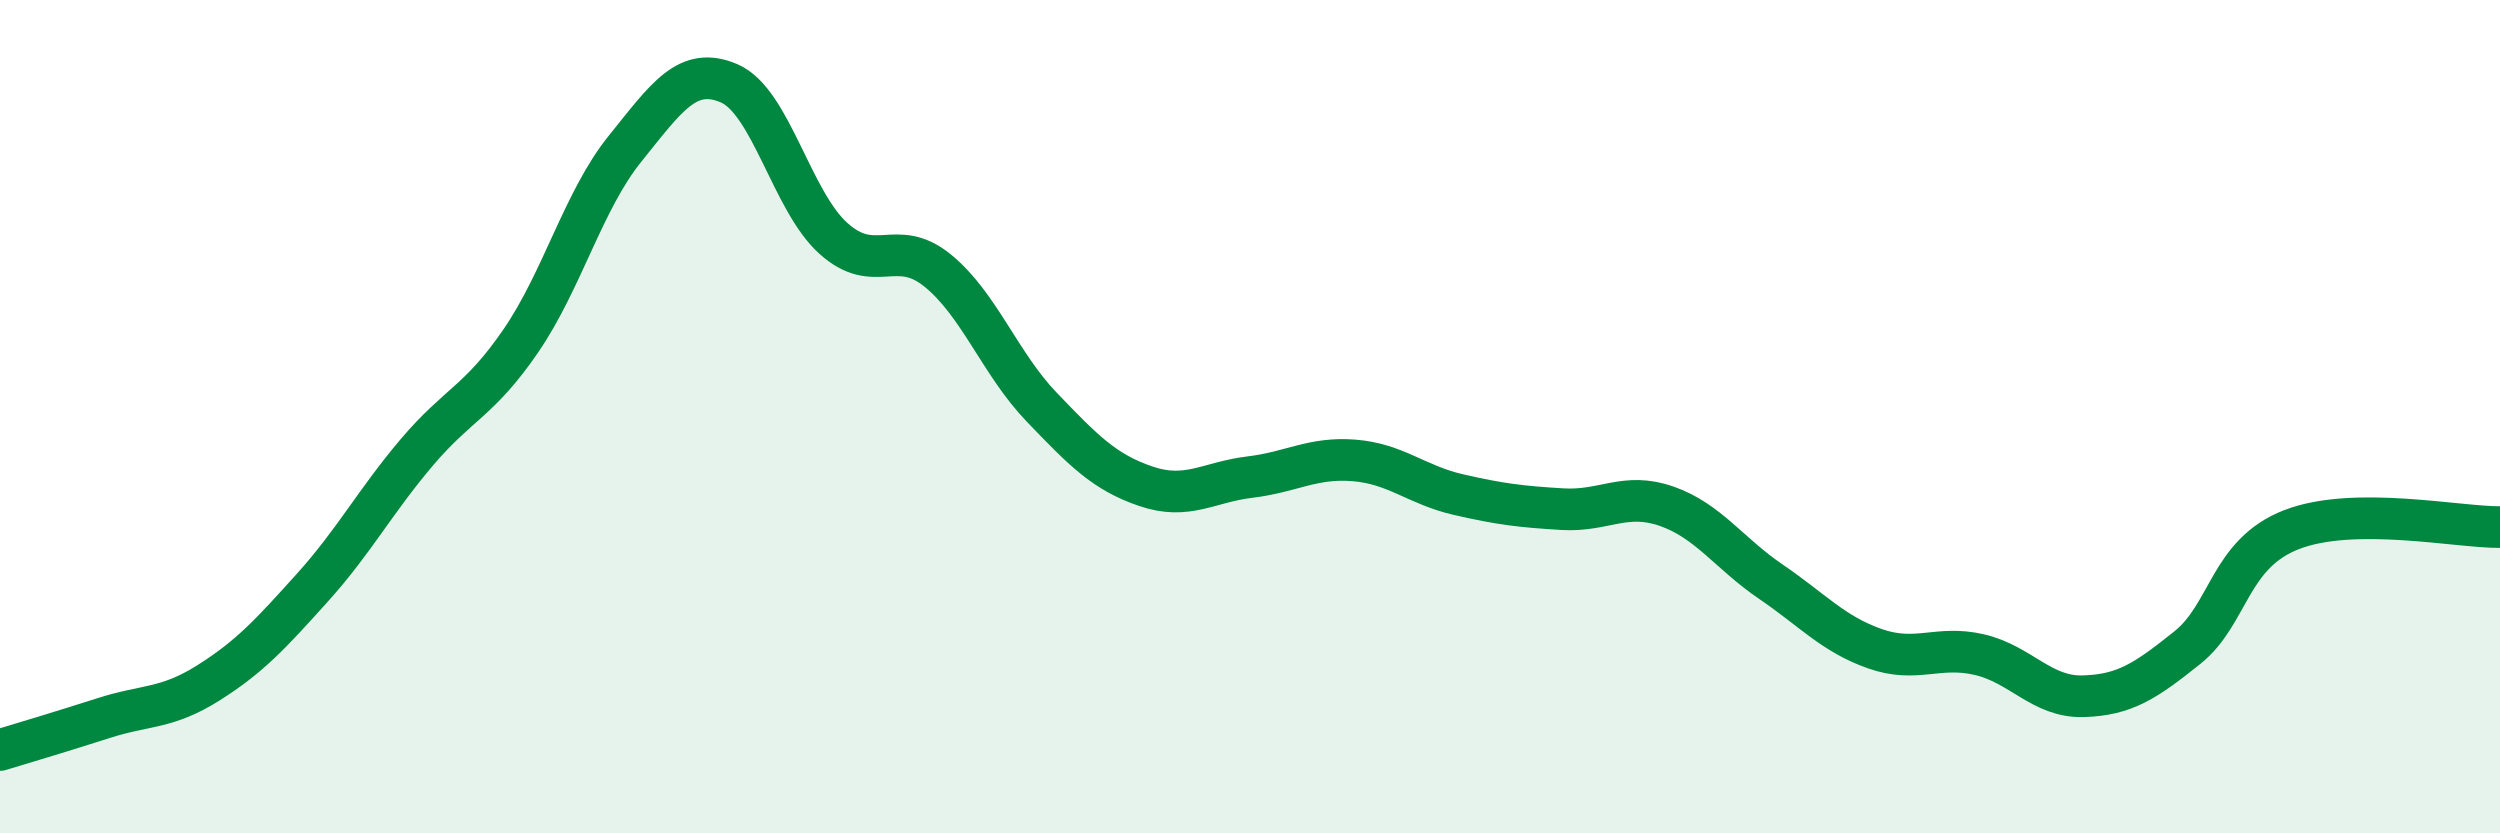
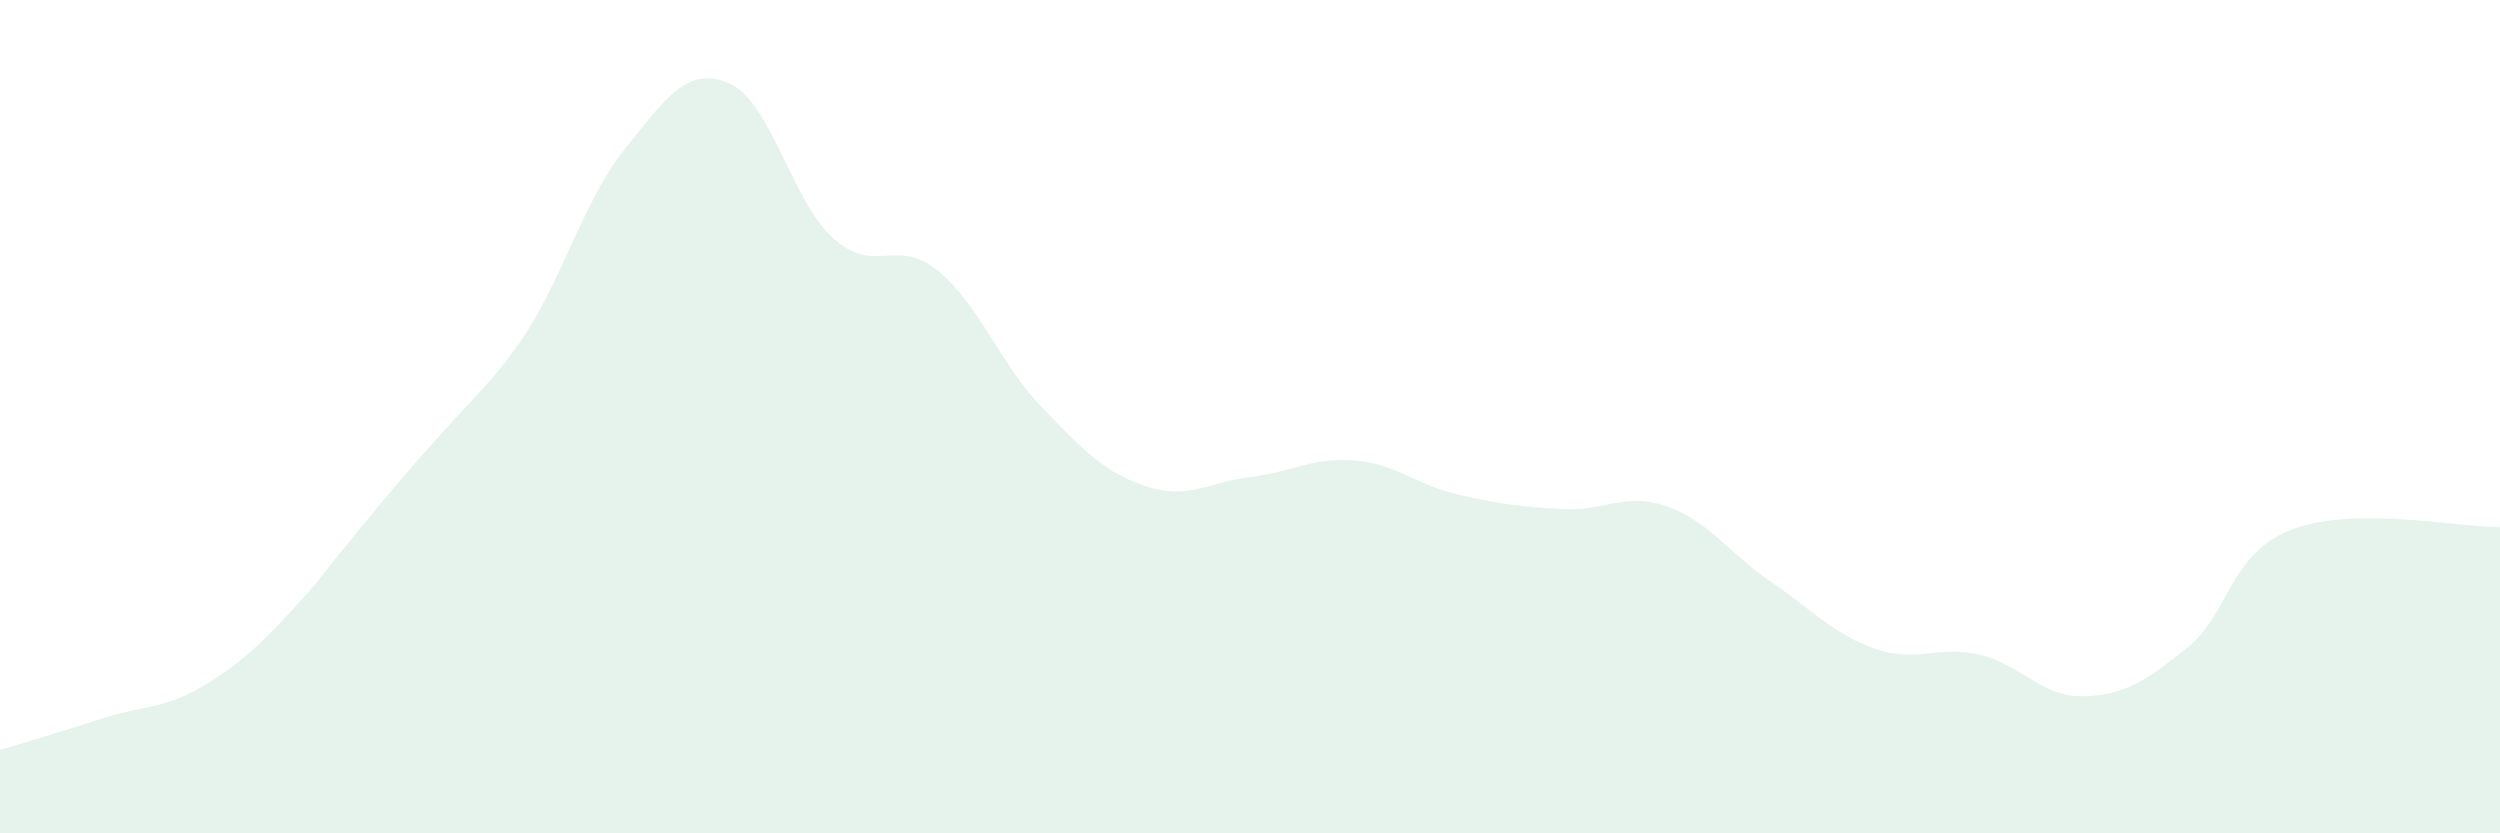
<svg xmlns="http://www.w3.org/2000/svg" width="60" height="20" viewBox="0 0 60 20">
-   <path d="M 0,18 C 0.5,17.85 1.5,17.55 2.5,17.23 C 3.5,16.91 4,17.02 5,16.39 C 6,15.76 6.5,15.21 7.5,14.1 C 8.5,12.99 9,12.04 10,10.86 C 11,9.68 11.5,9.64 12.5,8.18 C 13.5,6.72 14,4.81 15,3.57 C 16,2.33 16.5,1.57 17.5,2 C 18.5,2.43 19,4.82 20,5.72 C 21,6.62 21.5,5.68 22.5,6.49 C 23.5,7.3 24,8.73 25,9.77 C 26,10.81 26.5,11.33 27.5,11.67 C 28.5,12.01 29,11.57 30,11.45 C 31,11.33 31.5,10.97 32.5,11.05 C 33.5,11.13 34,11.64 35,11.87 C 36,12.1 36.5,12.16 37.5,12.22 C 38.5,12.28 39,11.8 40,12.15 C 41,12.5 41.5,13.28 42.5,13.96 C 43.5,14.64 44,15.22 45,15.57 C 46,15.92 46.5,15.48 47.5,15.71 C 48.5,15.94 49,16.74 50,16.71 C 51,16.68 51.5,16.34 52.5,15.54 C 53.5,14.74 53.5,13.29 55,12.71 C 56.5,12.13 59,12.66 60,12.65L60 20L0 20Z" fill="#008740" opacity="0.1" stroke-linecap="round" stroke-linejoin="round" />
-   <path d="M 0,18 C 0.5,17.85 1.5,17.55 2.5,17.23 C 3.5,16.91 4,17.02 5,16.39 C 6,15.76 6.5,15.21 7.5,14.1 C 8.5,12.99 9,12.04 10,10.86 C 11,9.68 11.5,9.64 12.5,8.18 C 13.5,6.72 14,4.81 15,3.57 C 16,2.33 16.5,1.57 17.5,2 C 18.5,2.43 19,4.82 20,5.72 C 21,6.62 21.5,5.68 22.5,6.49 C 23.5,7.3 24,8.73 25,9.77 C 26,10.81 26.5,11.33 27.5,11.67 C 28.5,12.01 29,11.57 30,11.45 C 31,11.33 31.5,10.97 32.5,11.05 C 33.5,11.13 34,11.64 35,11.87 C 36,12.1 36.5,12.16 37.5,12.22 C 38.5,12.28 39,11.8 40,12.15 C 41,12.5 41.5,13.28 42.5,13.96 C 43.5,14.64 44,15.22 45,15.57 C 46,15.92 46.5,15.48 47.5,15.71 C 48.5,15.94 49,16.74 50,16.71 C 51,16.68 51.5,16.34 52.5,15.54 C 53.5,14.74 53.5,13.29 55,12.71 C 56.5,12.13 59,12.66 60,12.65" stroke="#008740" stroke-width="1" fill="none" stroke-linecap="round" stroke-linejoin="round" />
+   <path d="M 0,18 C 0.5,17.85 1.5,17.55 2.5,17.23 C 3.5,16.91 4,17.02 5,16.39 C 6,15.76 6.5,15.21 7.5,14.1 C 11,9.68 11.5,9.64 12.5,8.18 C 13.5,6.72 14,4.81 15,3.57 C 16,2.33 16.5,1.57 17.5,2 C 18.5,2.43 19,4.82 20,5.72 C 21,6.62 21.5,5.68 22.5,6.49 C 23.5,7.3 24,8.73 25,9.77 C 26,10.81 26.5,11.33 27.5,11.67 C 28.5,12.01 29,11.57 30,11.45 C 31,11.33 31.5,10.97 32.5,11.05 C 33.5,11.13 34,11.64 35,11.87 C 36,12.1 36.5,12.16 37.5,12.22 C 38.5,12.28 39,11.8 40,12.15 C 41,12.5 41.5,13.28 42.5,13.96 C 43.5,14.64 44,15.22 45,15.57 C 46,15.92 46.5,15.48 47.5,15.71 C 48.5,15.94 49,16.74 50,16.71 C 51,16.68 51.5,16.34 52.5,15.54 C 53.5,14.74 53.5,13.29 55,12.71 C 56.5,12.13 59,12.66 60,12.65L60 20L0 20Z" fill="#008740" opacity="0.1" stroke-linecap="round" stroke-linejoin="round" />
</svg>